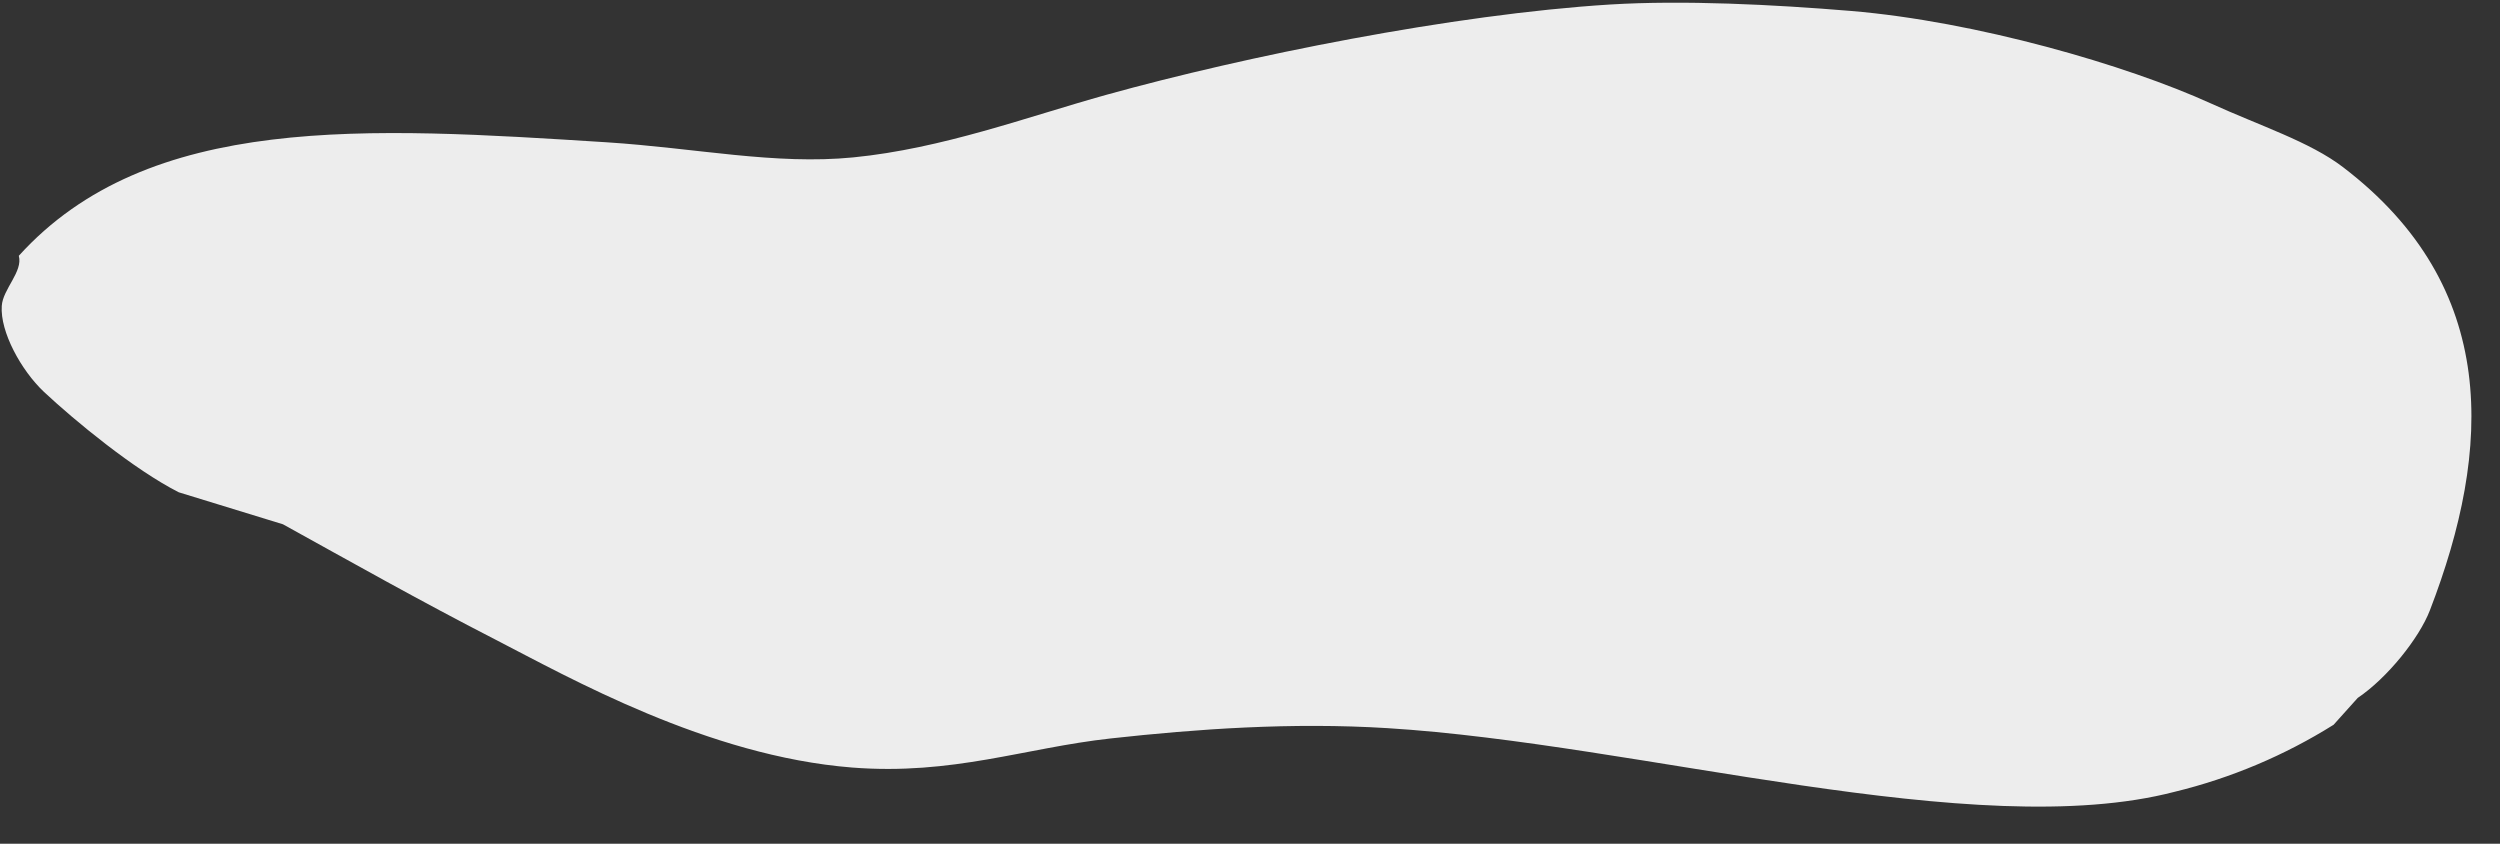
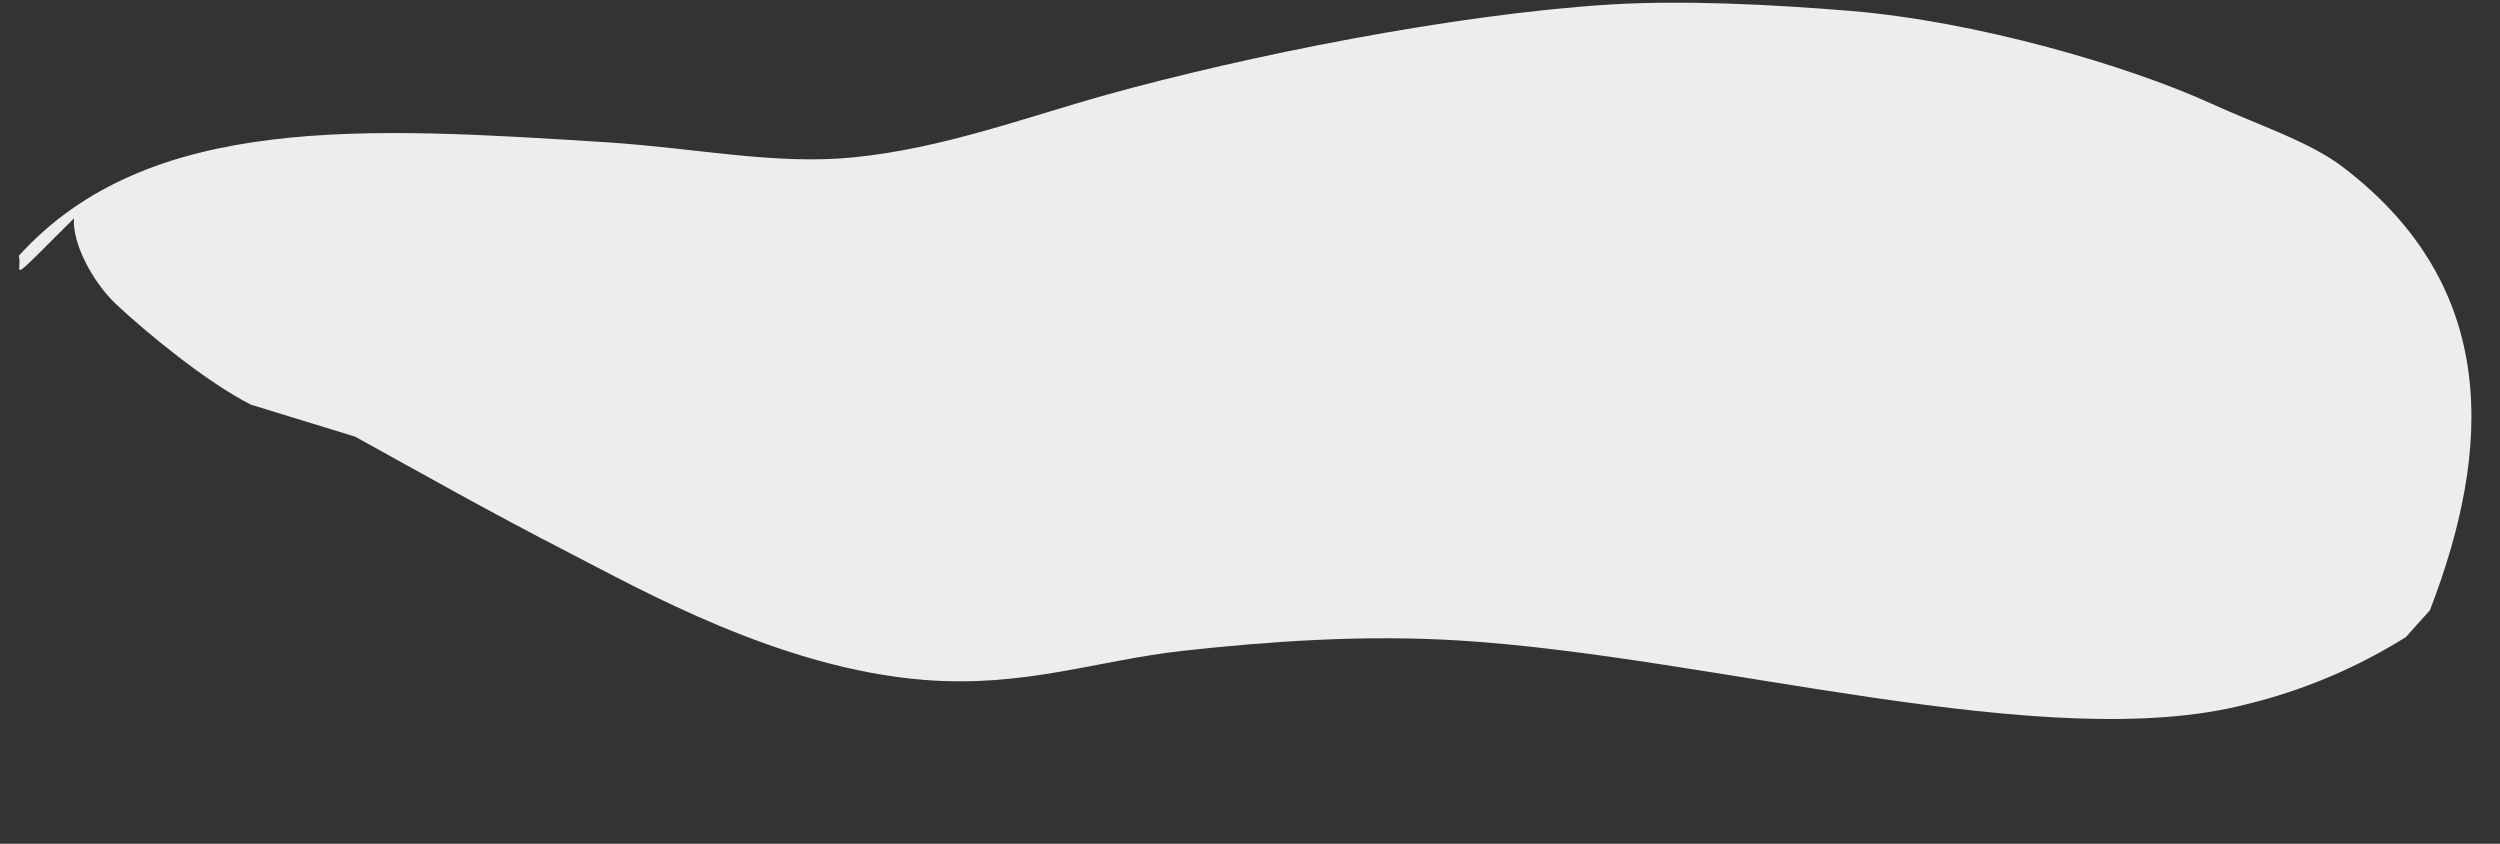
<svg xmlns="http://www.w3.org/2000/svg" fill="#000000" height="524.8" preserveAspectRatio="xMidYMid meet" version="1" viewBox="-1.0 -1.7 1555.0 524.8" width="1555" zoomAndPan="magnify">
  <rect x="-1.0" y="-1.7" width="1555.0" height="524.8" fill="#333333" stroke="none" />
  <g id="change1_1">
-     <path d="M10.7,157.4c80.7-89.1,217-80,365.6-70.6c55.8,3.6,104.8,14.2,153.4,9.4c55.6-5.5,107.8-25.1,157.7-39 c86.1-23.9,215.1-50,313.1-56.1c45.5-2.8,101.5,0,149.7,4c77.9,6.5,171.6,33.7,223.9,57.5c30.5,13.9,61.7,23.9,82.3,39.7 c97.6,74.5,92.7,175.3,54,275.6c-6.7,17.4-26.5,42.1-44.9,54.5l-15,16.7c-30.5,19.1-63.9,33.2-98.9,41.7 c-124,32.3-332.4-29.9-489.6-39.6c-59.5-3.7-118.6,0.5-172.1,6.4s-98.3,23-160.9,18.1c-89.8-7.1-176.2-56.1-221.7-79.5 c-47.7-24.5-90.3-48.6-132.3-71.8l-64.8-19.9c-27.8-14.1-64.9-44.7-83.9-62.5c-14.2-13.4-27.3-37.4-26.2-53.4 C0.7,178.2,13.4,167.2,10.7,157.4" fill="#ededed" />
+     <path d="M10.7,157.4c80.7-89.1,217-80,365.6-70.6c55.8,3.6,104.8,14.2,153.4,9.4c55.6-5.5,107.8-25.1,157.7-39 c86.1-23.9,215.1-50,313.1-56.1c45.5-2.8,101.5,0,149.7,4c77.9,6.5,171.6,33.7,223.9,57.5c30.5,13.9,61.7,23.9,82.3,39.7 c97.6,74.5,92.7,175.3,54,275.6l-15,16.7c-30.5,19.1-63.9,33.2-98.9,41.7 c-124,32.3-332.4-29.9-489.6-39.6c-59.5-3.7-118.6,0.5-172.1,6.4s-98.3,23-160.9,18.1c-89.8-7.1-176.2-56.1-221.7-79.5 c-47.7-24.5-90.3-48.6-132.3-71.8l-64.8-19.9c-27.8-14.1-64.9-44.7-83.9-62.5c-14.2-13.4-27.3-37.4-26.2-53.4 C0.7,178.2,13.4,167.2,10.7,157.4" fill="#ededed" />
  </g>
</svg>